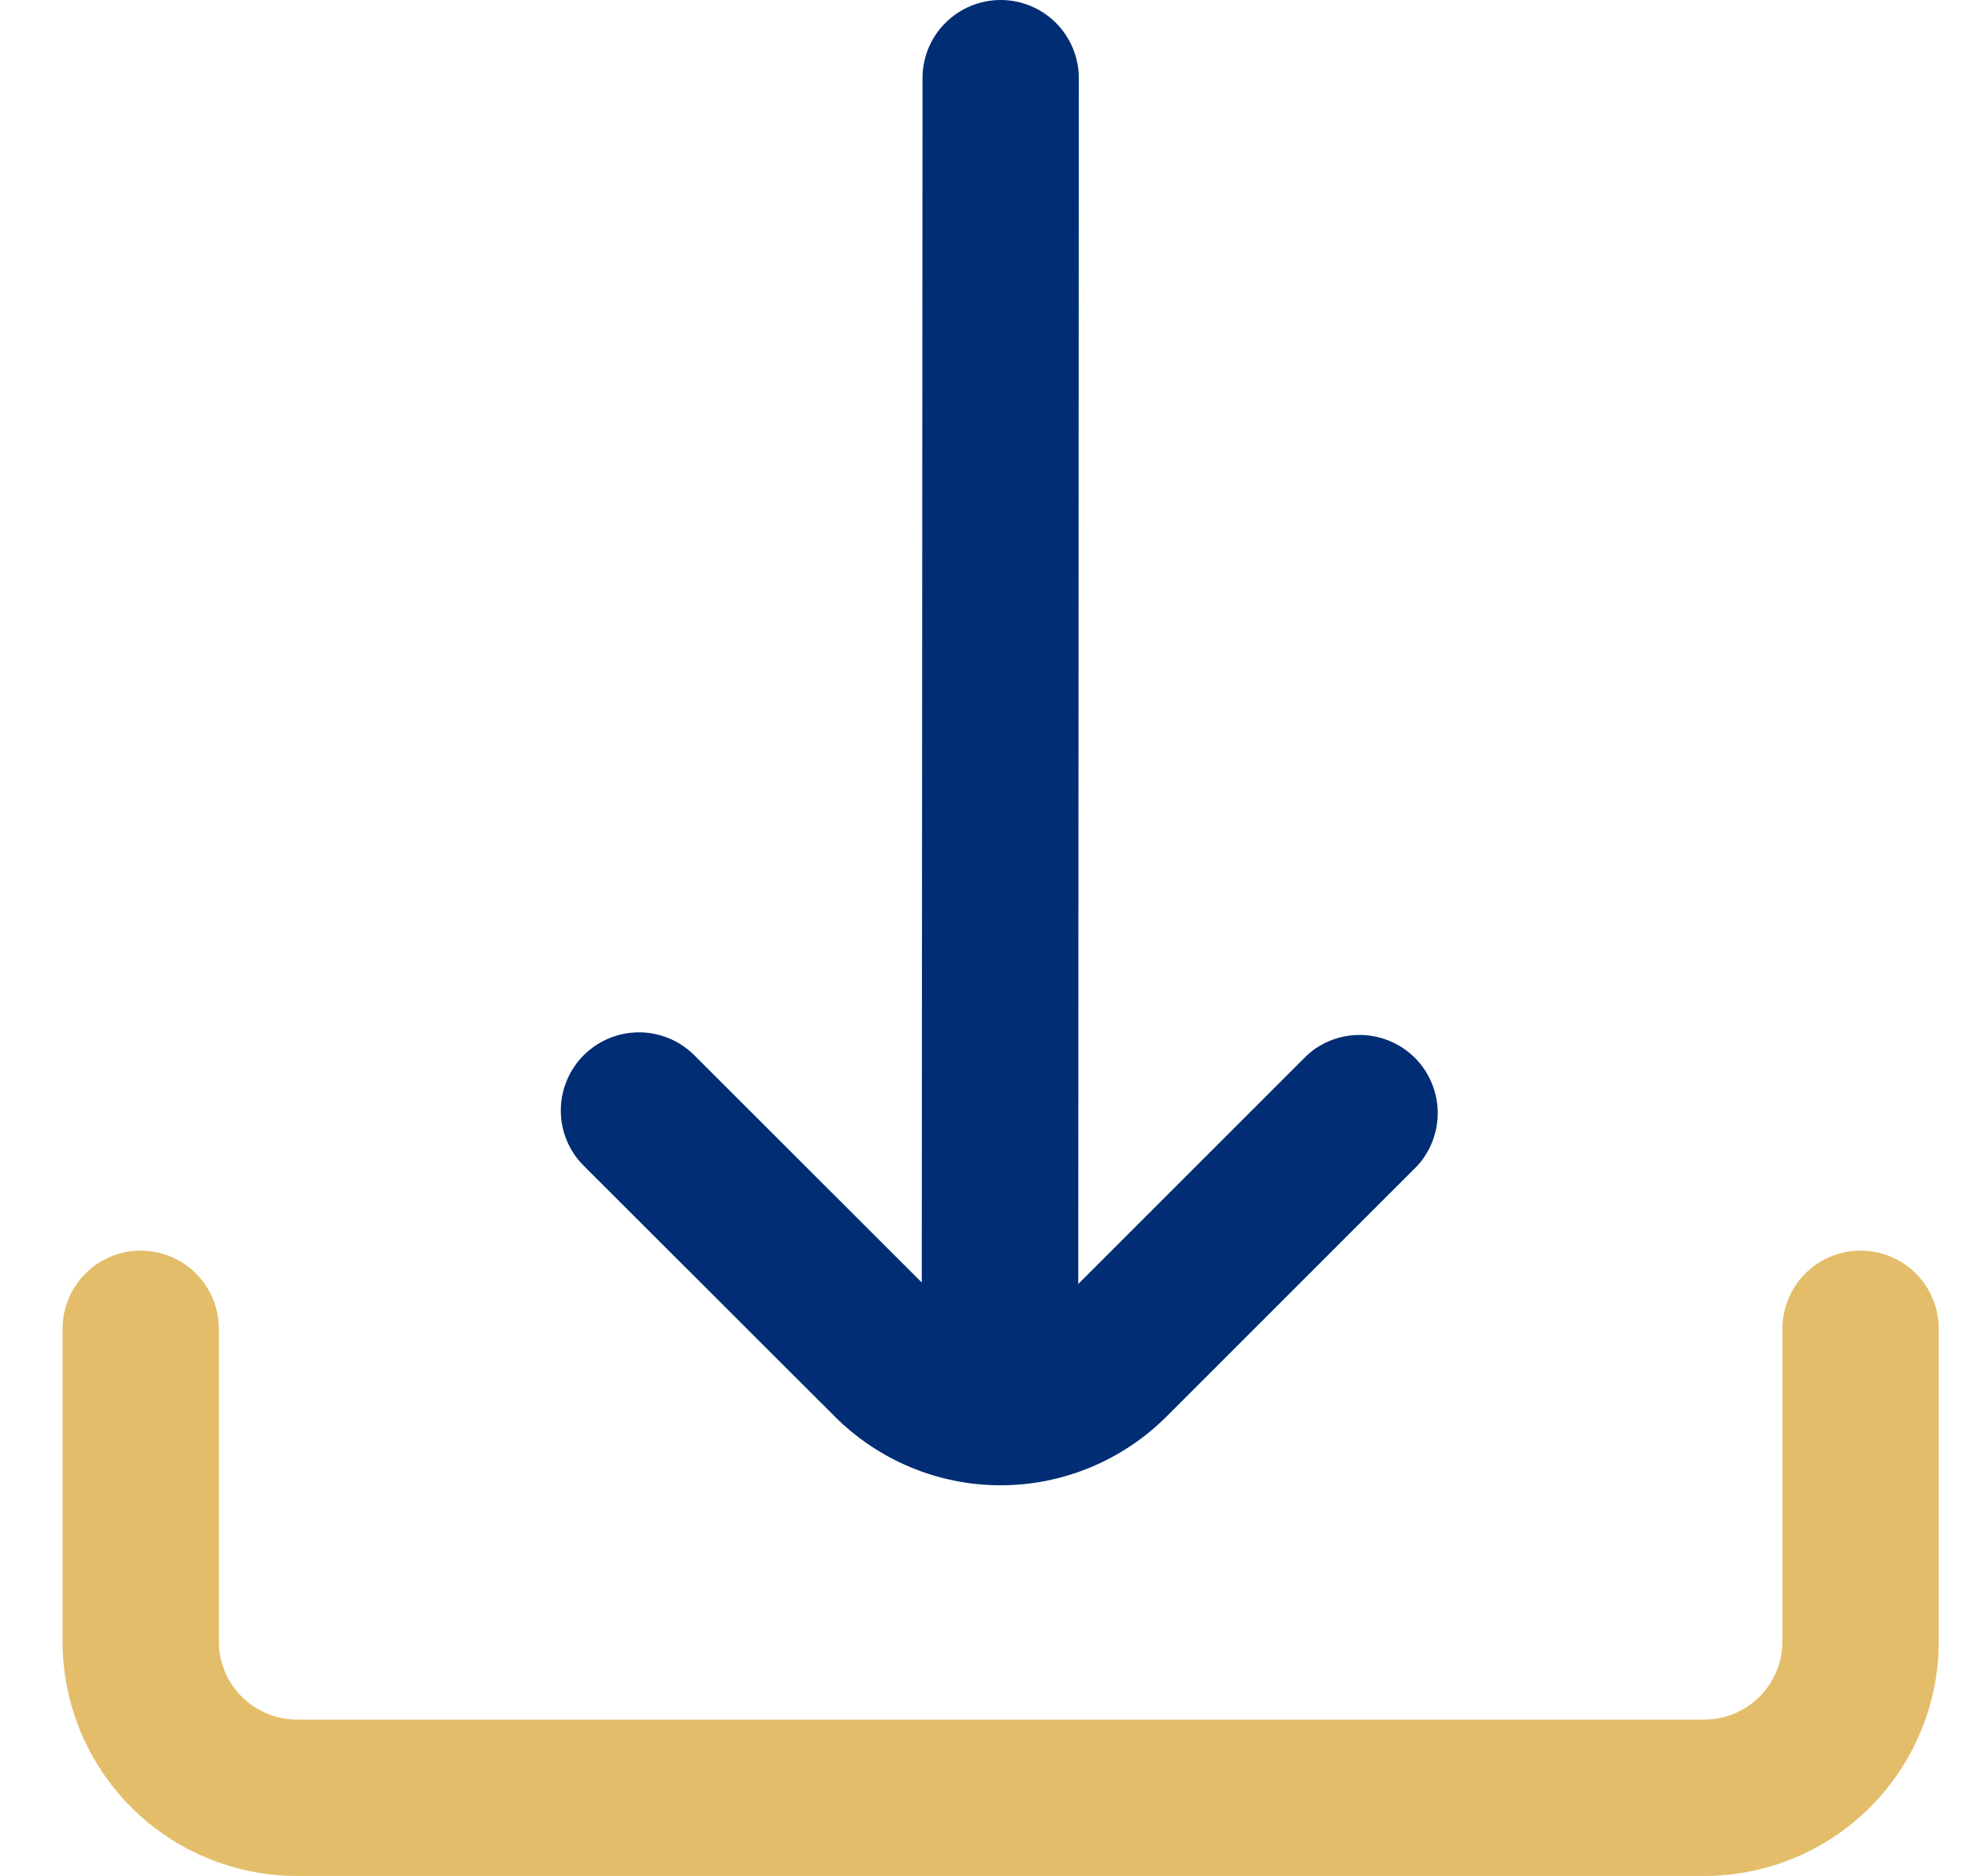
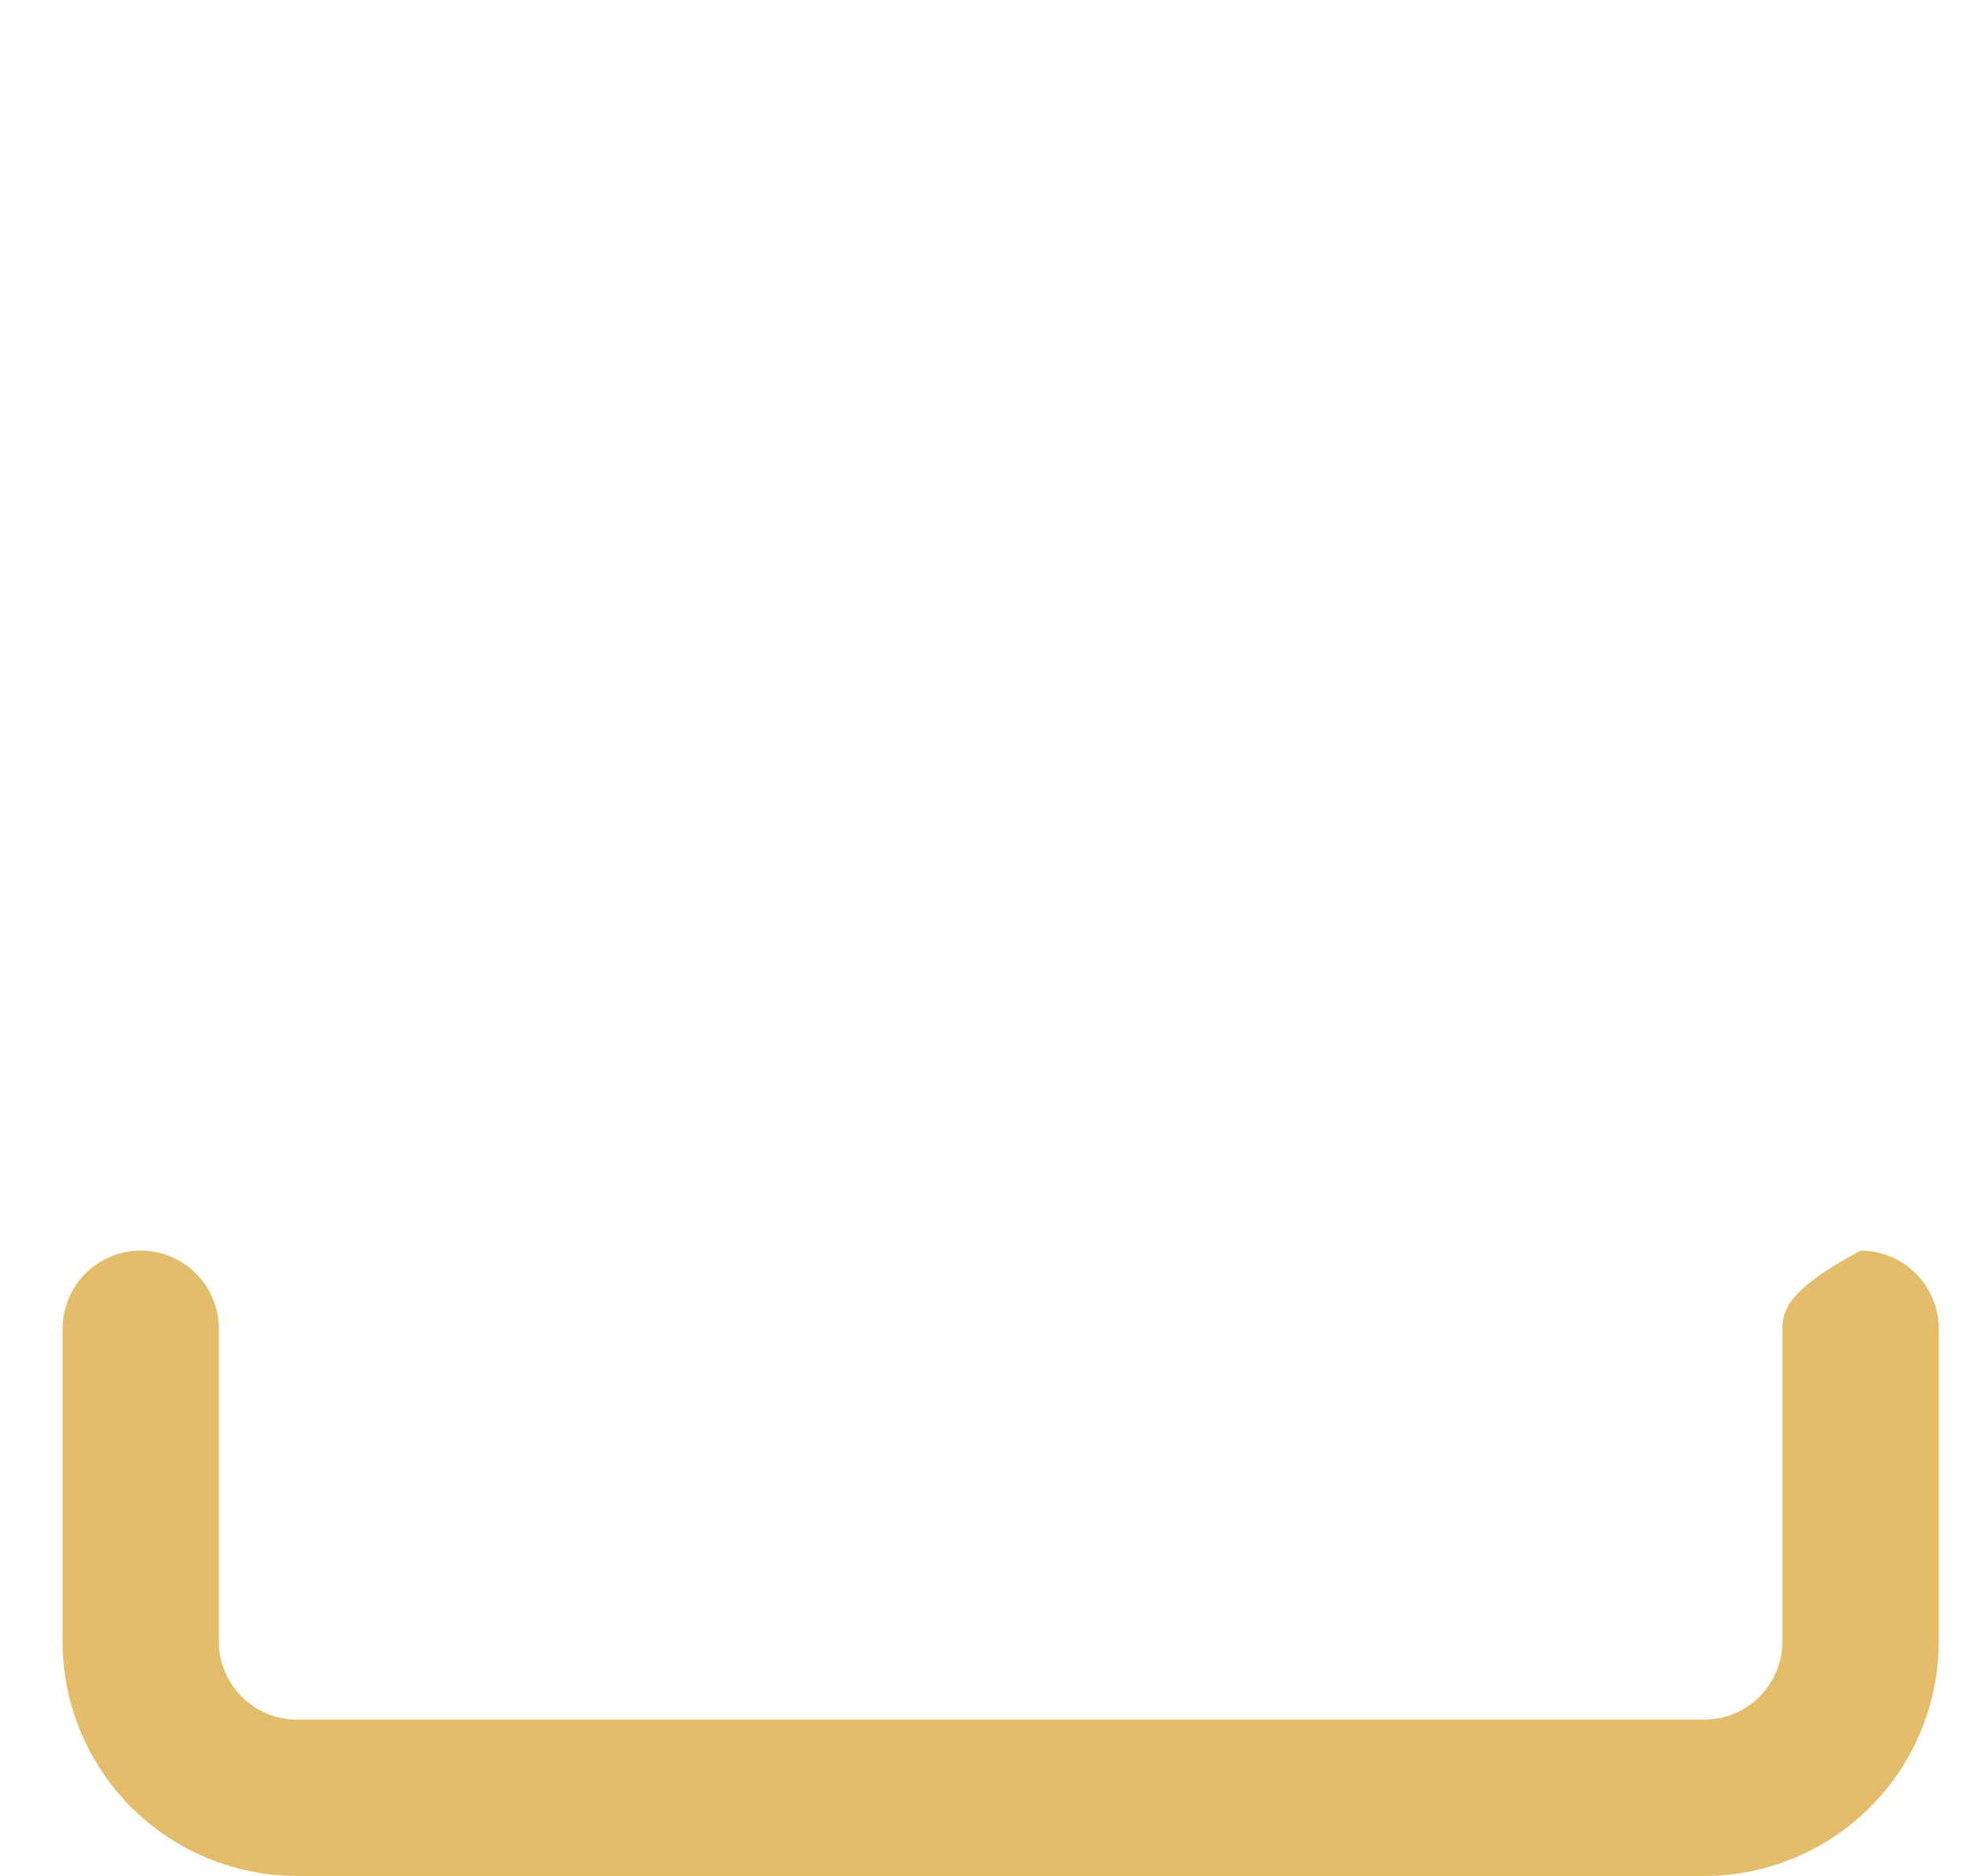
<svg xmlns="http://www.w3.org/2000/svg" width="21" height="20" viewBox="0 0 21 20" fill="none">
  <g clip-path="url(#clip0_69_5706)">
-     <path d="M8.899 15.102C9.131 15.334 9.406 15.518 9.71 15.644C10.013 15.77 10.338 15.835 10.667 15.835C10.995 15.835 11.32 15.77 11.624 15.644C11.927 15.518 12.203 15.334 12.435 15.102L15.111 12.426C15.255 12.267 15.331 12.059 15.326 11.845C15.32 11.632 15.233 11.428 15.082 11.277C14.93 11.126 14.726 11.039 14.512 11.034C14.299 11.029 14.091 11.106 13.933 11.25L11.494 13.689L11.5 0.833C11.5 0.612 11.412 0.4 11.256 0.244C11.1 0.088 10.888 0 10.667 0V0C10.446 0 10.234 0.088 10.078 0.244C9.921 0.4 9.834 0.612 9.834 0.833L9.826 13.673L7.401 11.25C7.245 11.094 7.033 11.006 6.812 11.006C6.59 11.006 6.379 11.094 6.222 11.25C6.066 11.407 5.978 11.619 5.978 11.84C5.978 12.061 6.066 12.273 6.223 12.429L8.899 15.102Z" fill="#002D74" />
-     <path d="M19.833 13.333C19.612 13.333 19.4 13.421 19.244 13.577C19.088 13.734 19 13.946 19 14.167V17.5C19 17.721 18.912 17.933 18.756 18.089C18.6 18.245 18.388 18.333 18.167 18.333H3.167C2.946 18.333 2.734 18.245 2.577 18.089C2.421 17.933 2.333 17.721 2.333 17.5V14.167C2.333 13.946 2.246 13.734 2.089 13.577C1.933 13.421 1.721 13.333 1.5 13.333C1.279 13.333 1.067 13.421 0.911 13.577C0.754 13.734 0.667 13.946 0.667 14.167L0.667 17.5C0.667 18.163 0.93 18.799 1.399 19.268C1.868 19.736 2.504 20 3.167 20H18.167C18.83 20 19.466 19.736 19.934 19.268C20.403 18.799 20.667 18.163 20.667 17.5V14.167C20.667 13.946 20.579 13.734 20.423 13.577C20.266 13.421 20.054 13.333 19.833 13.333Z" fill="#E3BD6A" />
+     <path d="M19.833 13.333C19.088 13.734 19 13.946 19 14.167V17.5C19 17.721 18.912 17.933 18.756 18.089C18.6 18.245 18.388 18.333 18.167 18.333H3.167C2.946 18.333 2.734 18.245 2.577 18.089C2.421 17.933 2.333 17.721 2.333 17.5V14.167C2.333 13.946 2.246 13.734 2.089 13.577C1.933 13.421 1.721 13.333 1.5 13.333C1.279 13.333 1.067 13.421 0.911 13.577C0.754 13.734 0.667 13.946 0.667 14.167L0.667 17.5C0.667 18.163 0.93 18.799 1.399 19.268C1.868 19.736 2.504 20 3.167 20H18.167C18.83 20 19.466 19.736 19.934 19.268C20.403 18.799 20.667 18.163 20.667 17.5V14.167C20.667 13.946 20.579 13.734 20.423 13.577C20.266 13.421 20.054 13.333 19.833 13.333Z" fill="#E3BD6A" />
  </g>
  <defs>
    <clipPath id="clip0_69_5706">
      <rect width="20" height="20" fill="white" transform="translate(0.667)" />
    </clipPath>
  </defs>
</svg>